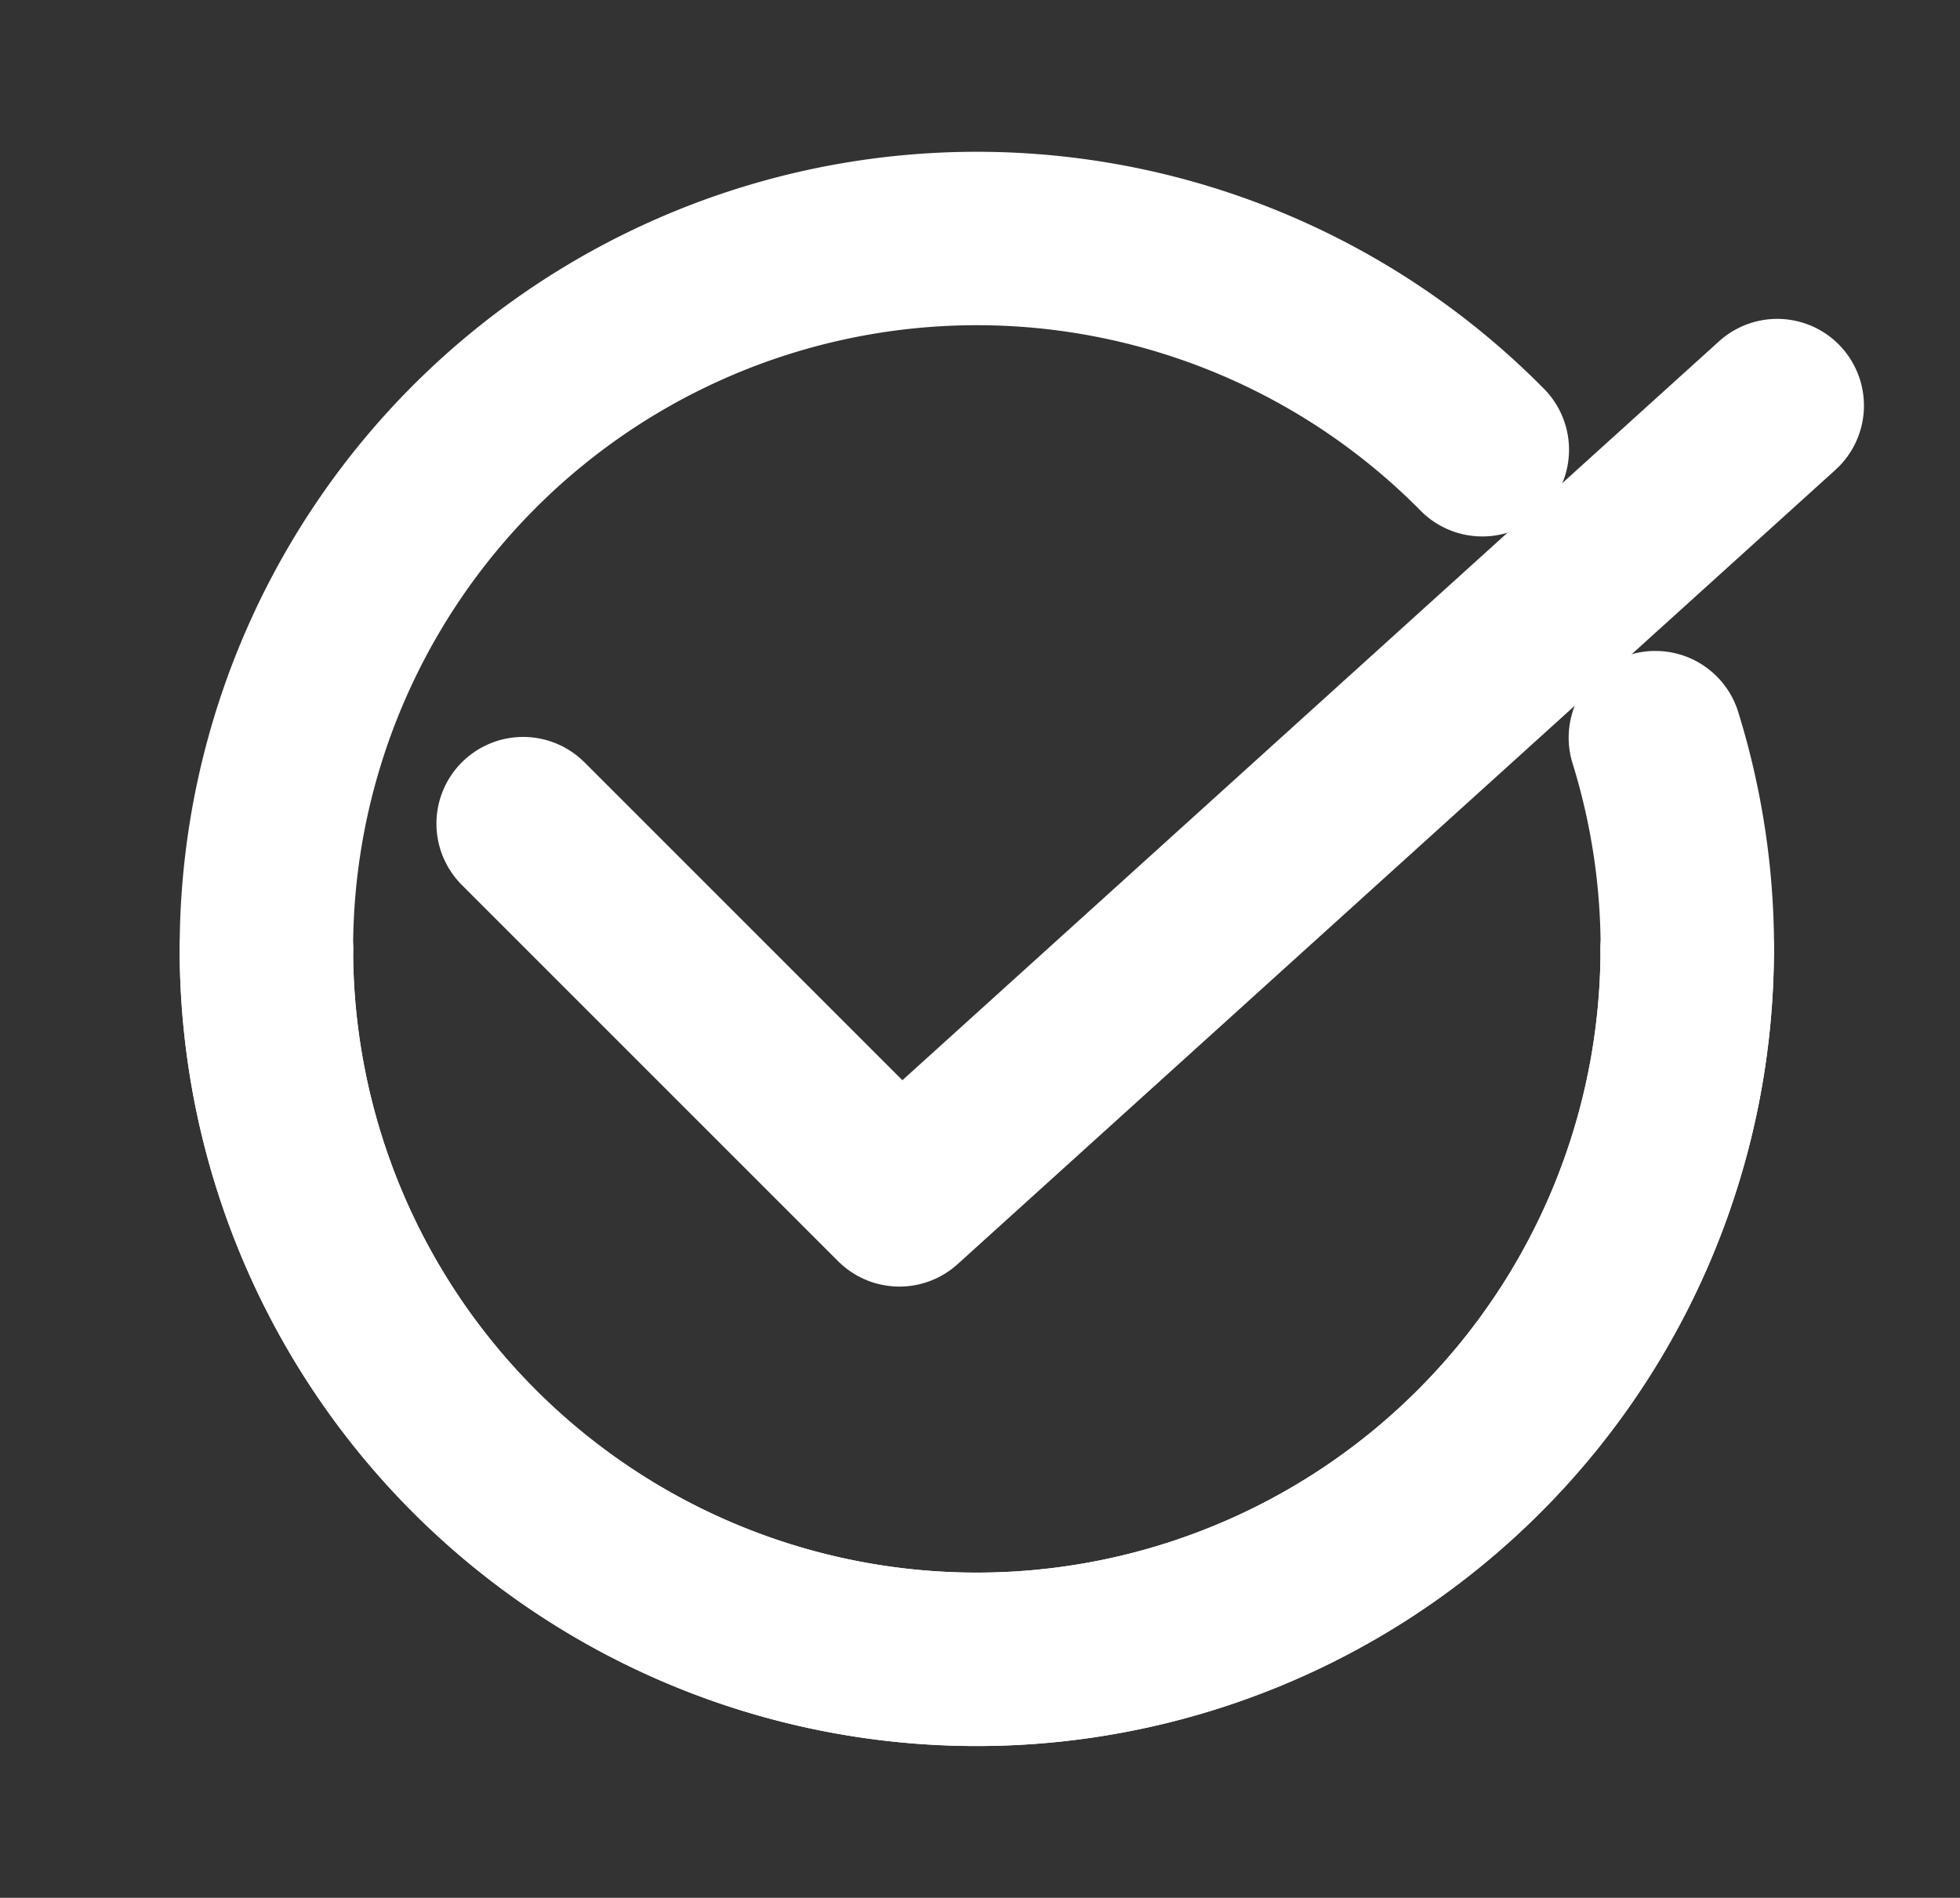
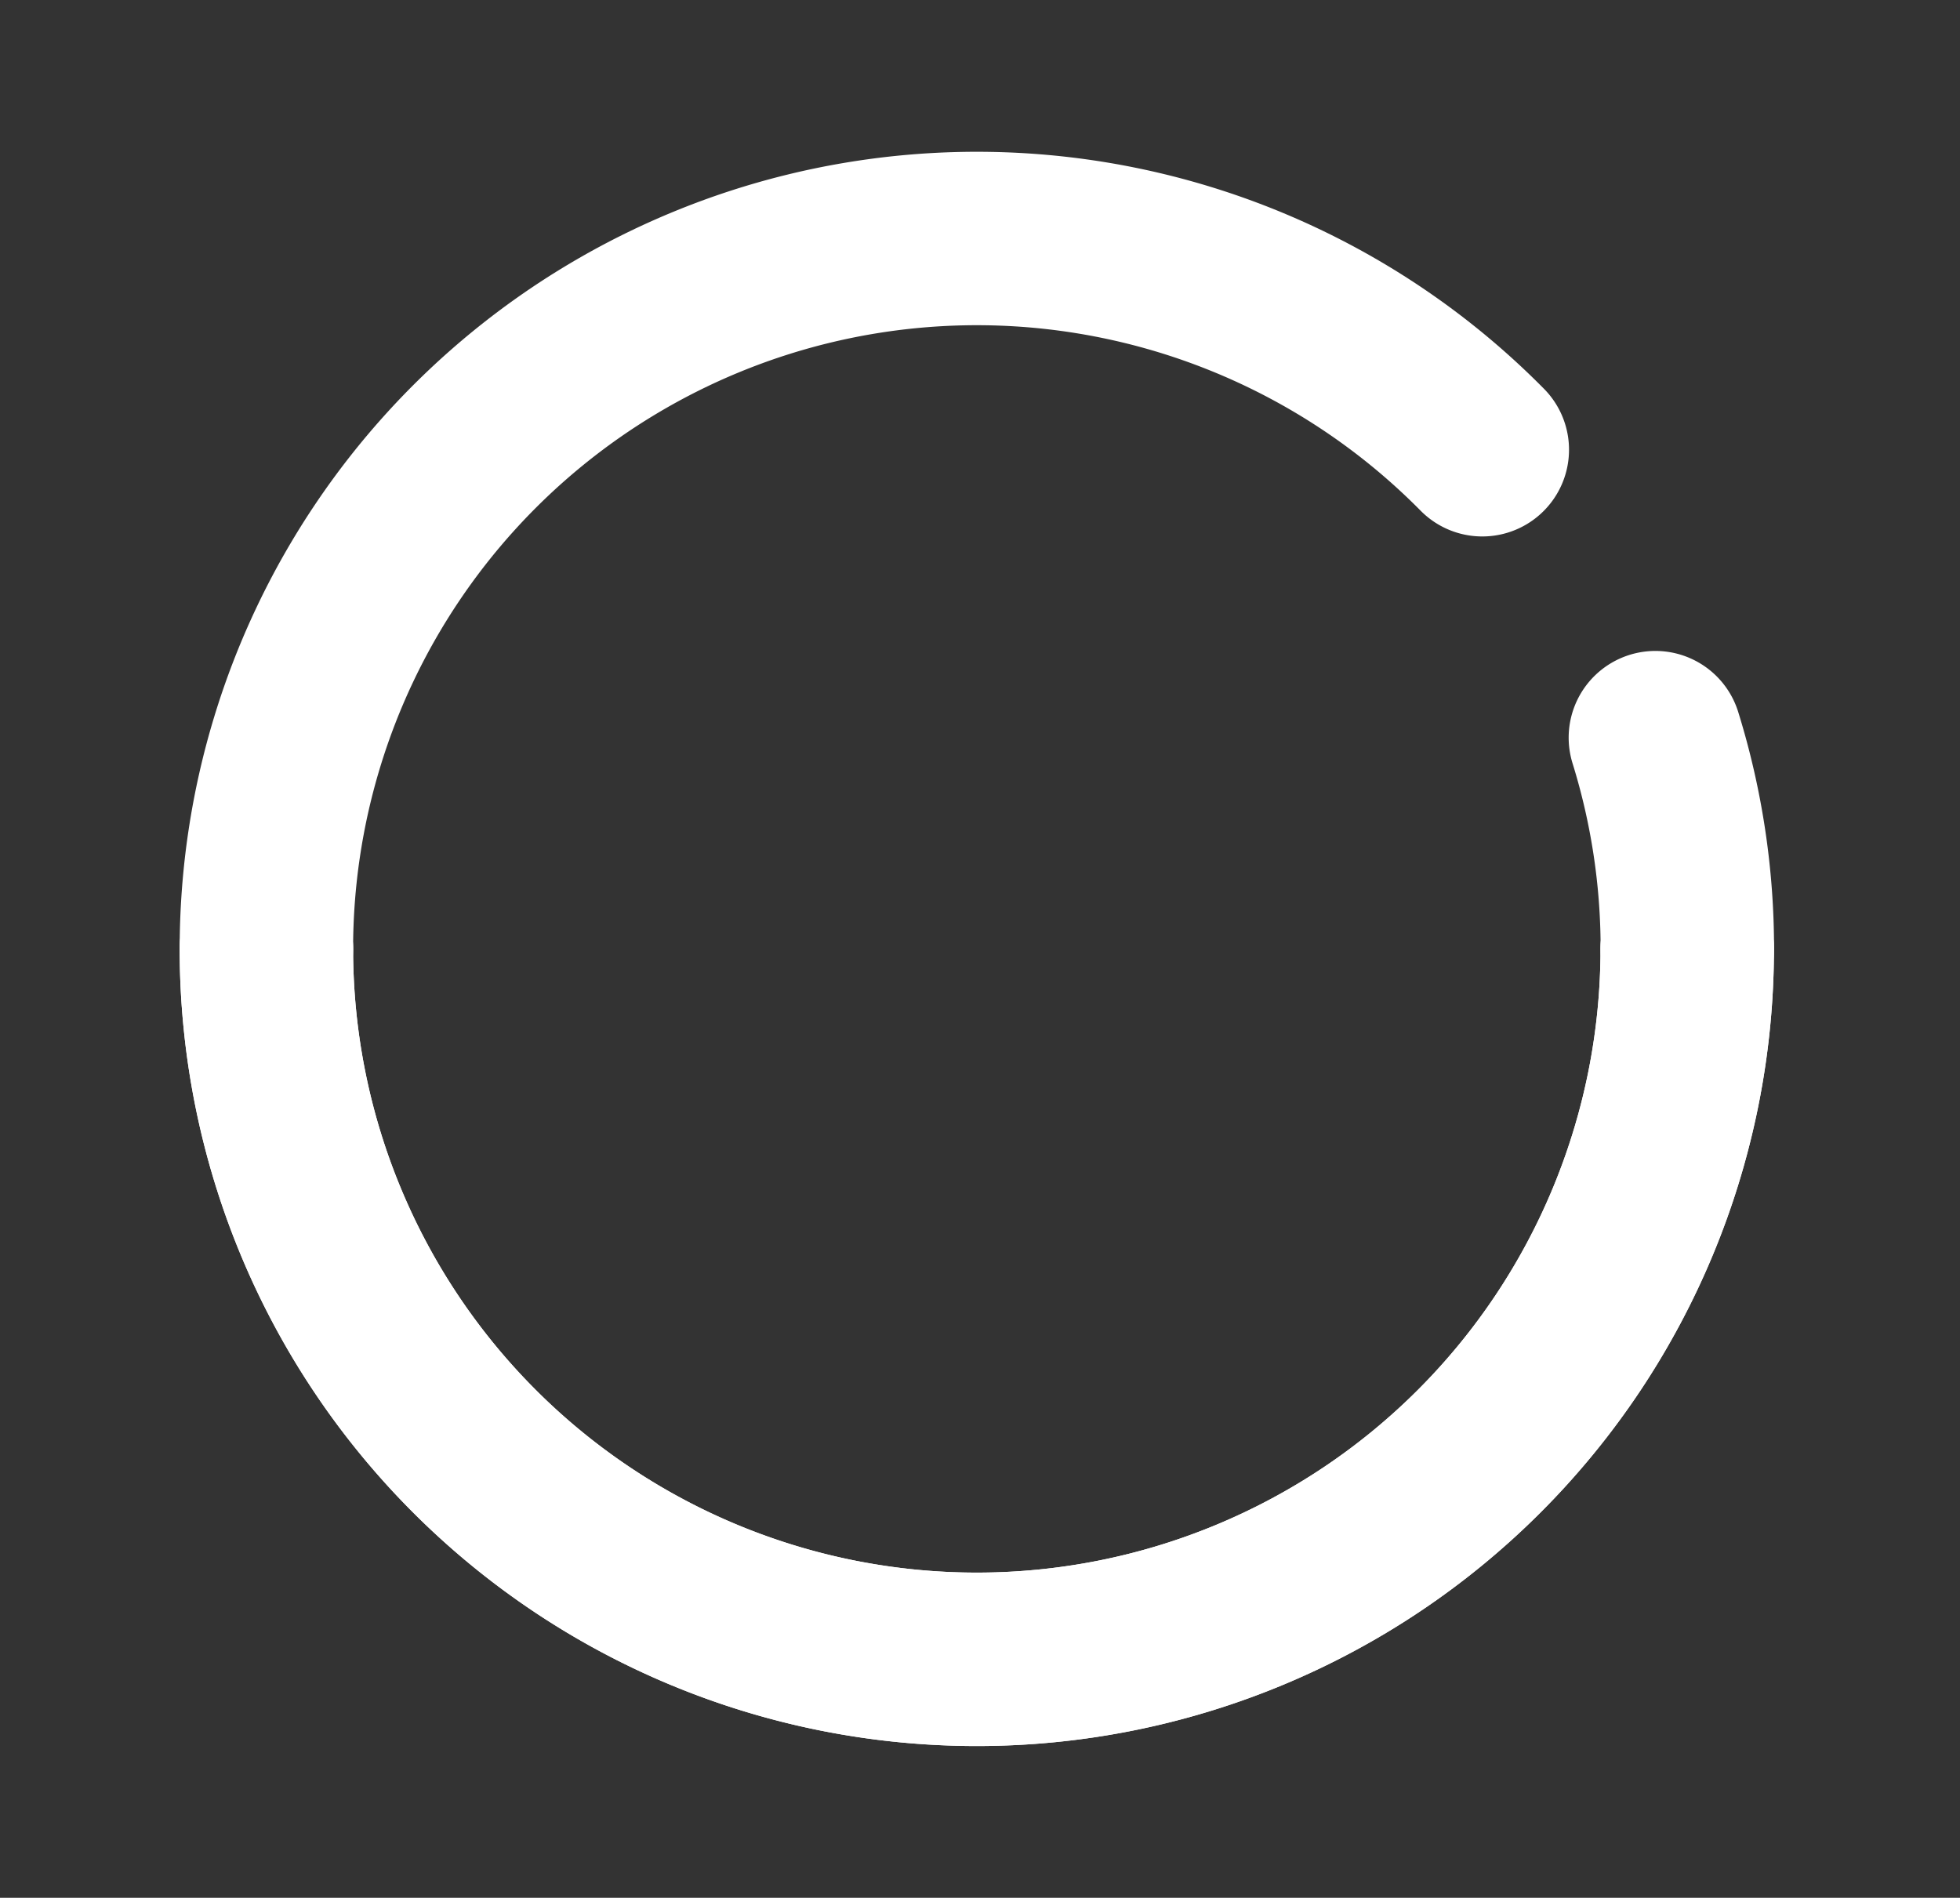
<svg xmlns="http://www.w3.org/2000/svg" width="56.506" height="54.715" viewBox="0 0 56.506 54.715">
  <rect x="0" y="0" width="56.506" height="54.715" fill="#333333" stroke="none" />
  <defs>
    <clipPath id="clip-path">
      <rect id="Retângulo_19111" data-name="Retângulo 19111" width="56.506" height="54.715" fill="none" stroke="#fff" stroke-width="5" />
    </clipPath>
  </defs>
  <g id="Grupo_103042" data-name="Grupo 103042" transform="translate(8 7)">
    <g id="Grupo_103041" data-name="Grupo 103041" transform="translate(-8 -7)" clip-path="url(#clip-path)">
      <path id="Caminho_29183" data-name="Caminho 29183" d="M51.4,19.47a20.473,20.473,0,0,1,.921,6.091" transform="translate(-3.676 1.797)" fill="none" stroke="#fff" stroke-linecap="round" stroke-linejoin="round" stroke-width="5" />
      <path id="Caminho_29184" data-name="Caminho 29184" d="M1.559,22.04A20.481,20.481,0,0,1,36.613,7.648" transform="translate(6.121 5.318)" fill="none" stroke="#fff" stroke-linecap="round" stroke-linejoin="round" stroke-width="5" />
      <path id="Caminho_29185" data-name="Caminho 29185" d="M42.521,27.051a20.481,20.481,0,1,1-40.962,0" transform="translate(6.121 0.307)" fill="none" stroke="#fff" stroke-linecap="round" stroke-linejoin="round" stroke-width="5" />
      <path id="Caminho_29186" data-name="Caminho 29186" d="M42.521,27.051a20.481,20.481,0,1,1-40.962,0" transform="translate(6.121 0.307)" fill="none" stroke="#fff" stroke-linecap="round" stroke-linejoin="round" stroke-width="5" />
-       <path id="Caminho_29187" data-name="Caminho 29187" d="M10.772,19.607,21.619,30.454l25.308-22.9" transform="translate(4.31 4.139)" fill="none" stroke="#fff" stroke-linecap="round" stroke-linejoin="round" stroke-width="5" />
    </g>
  </g>
</svg>